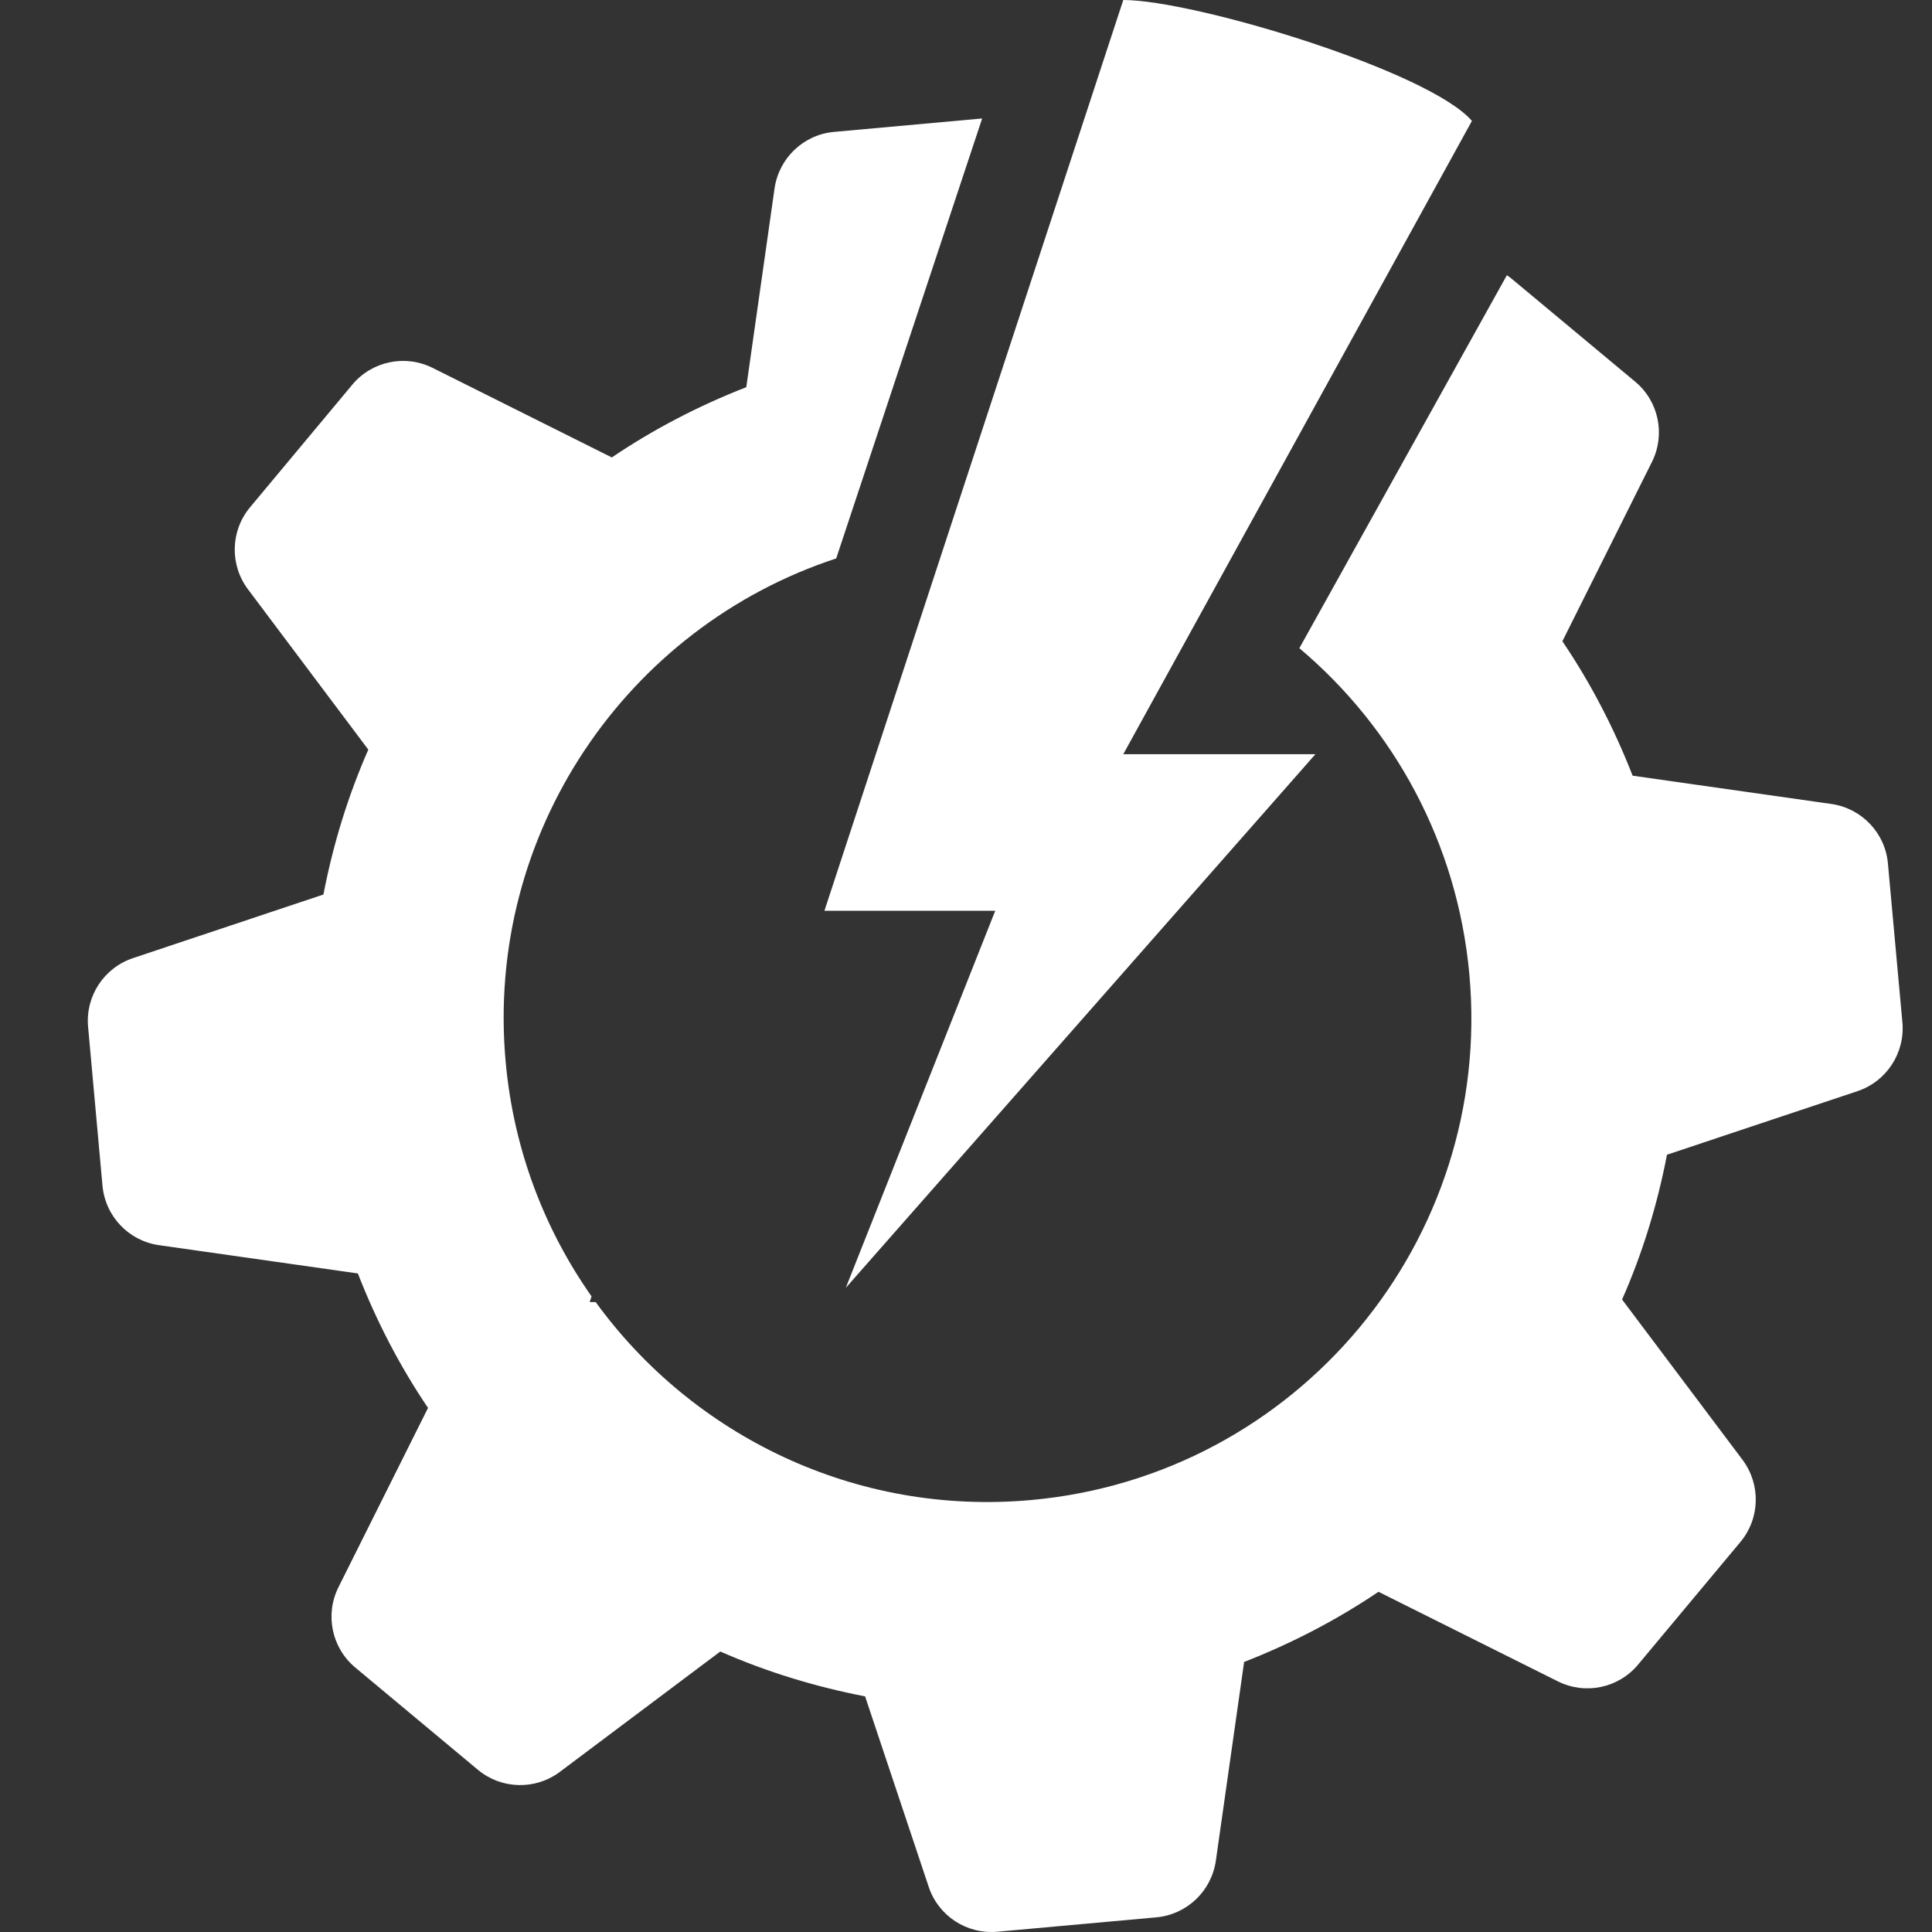
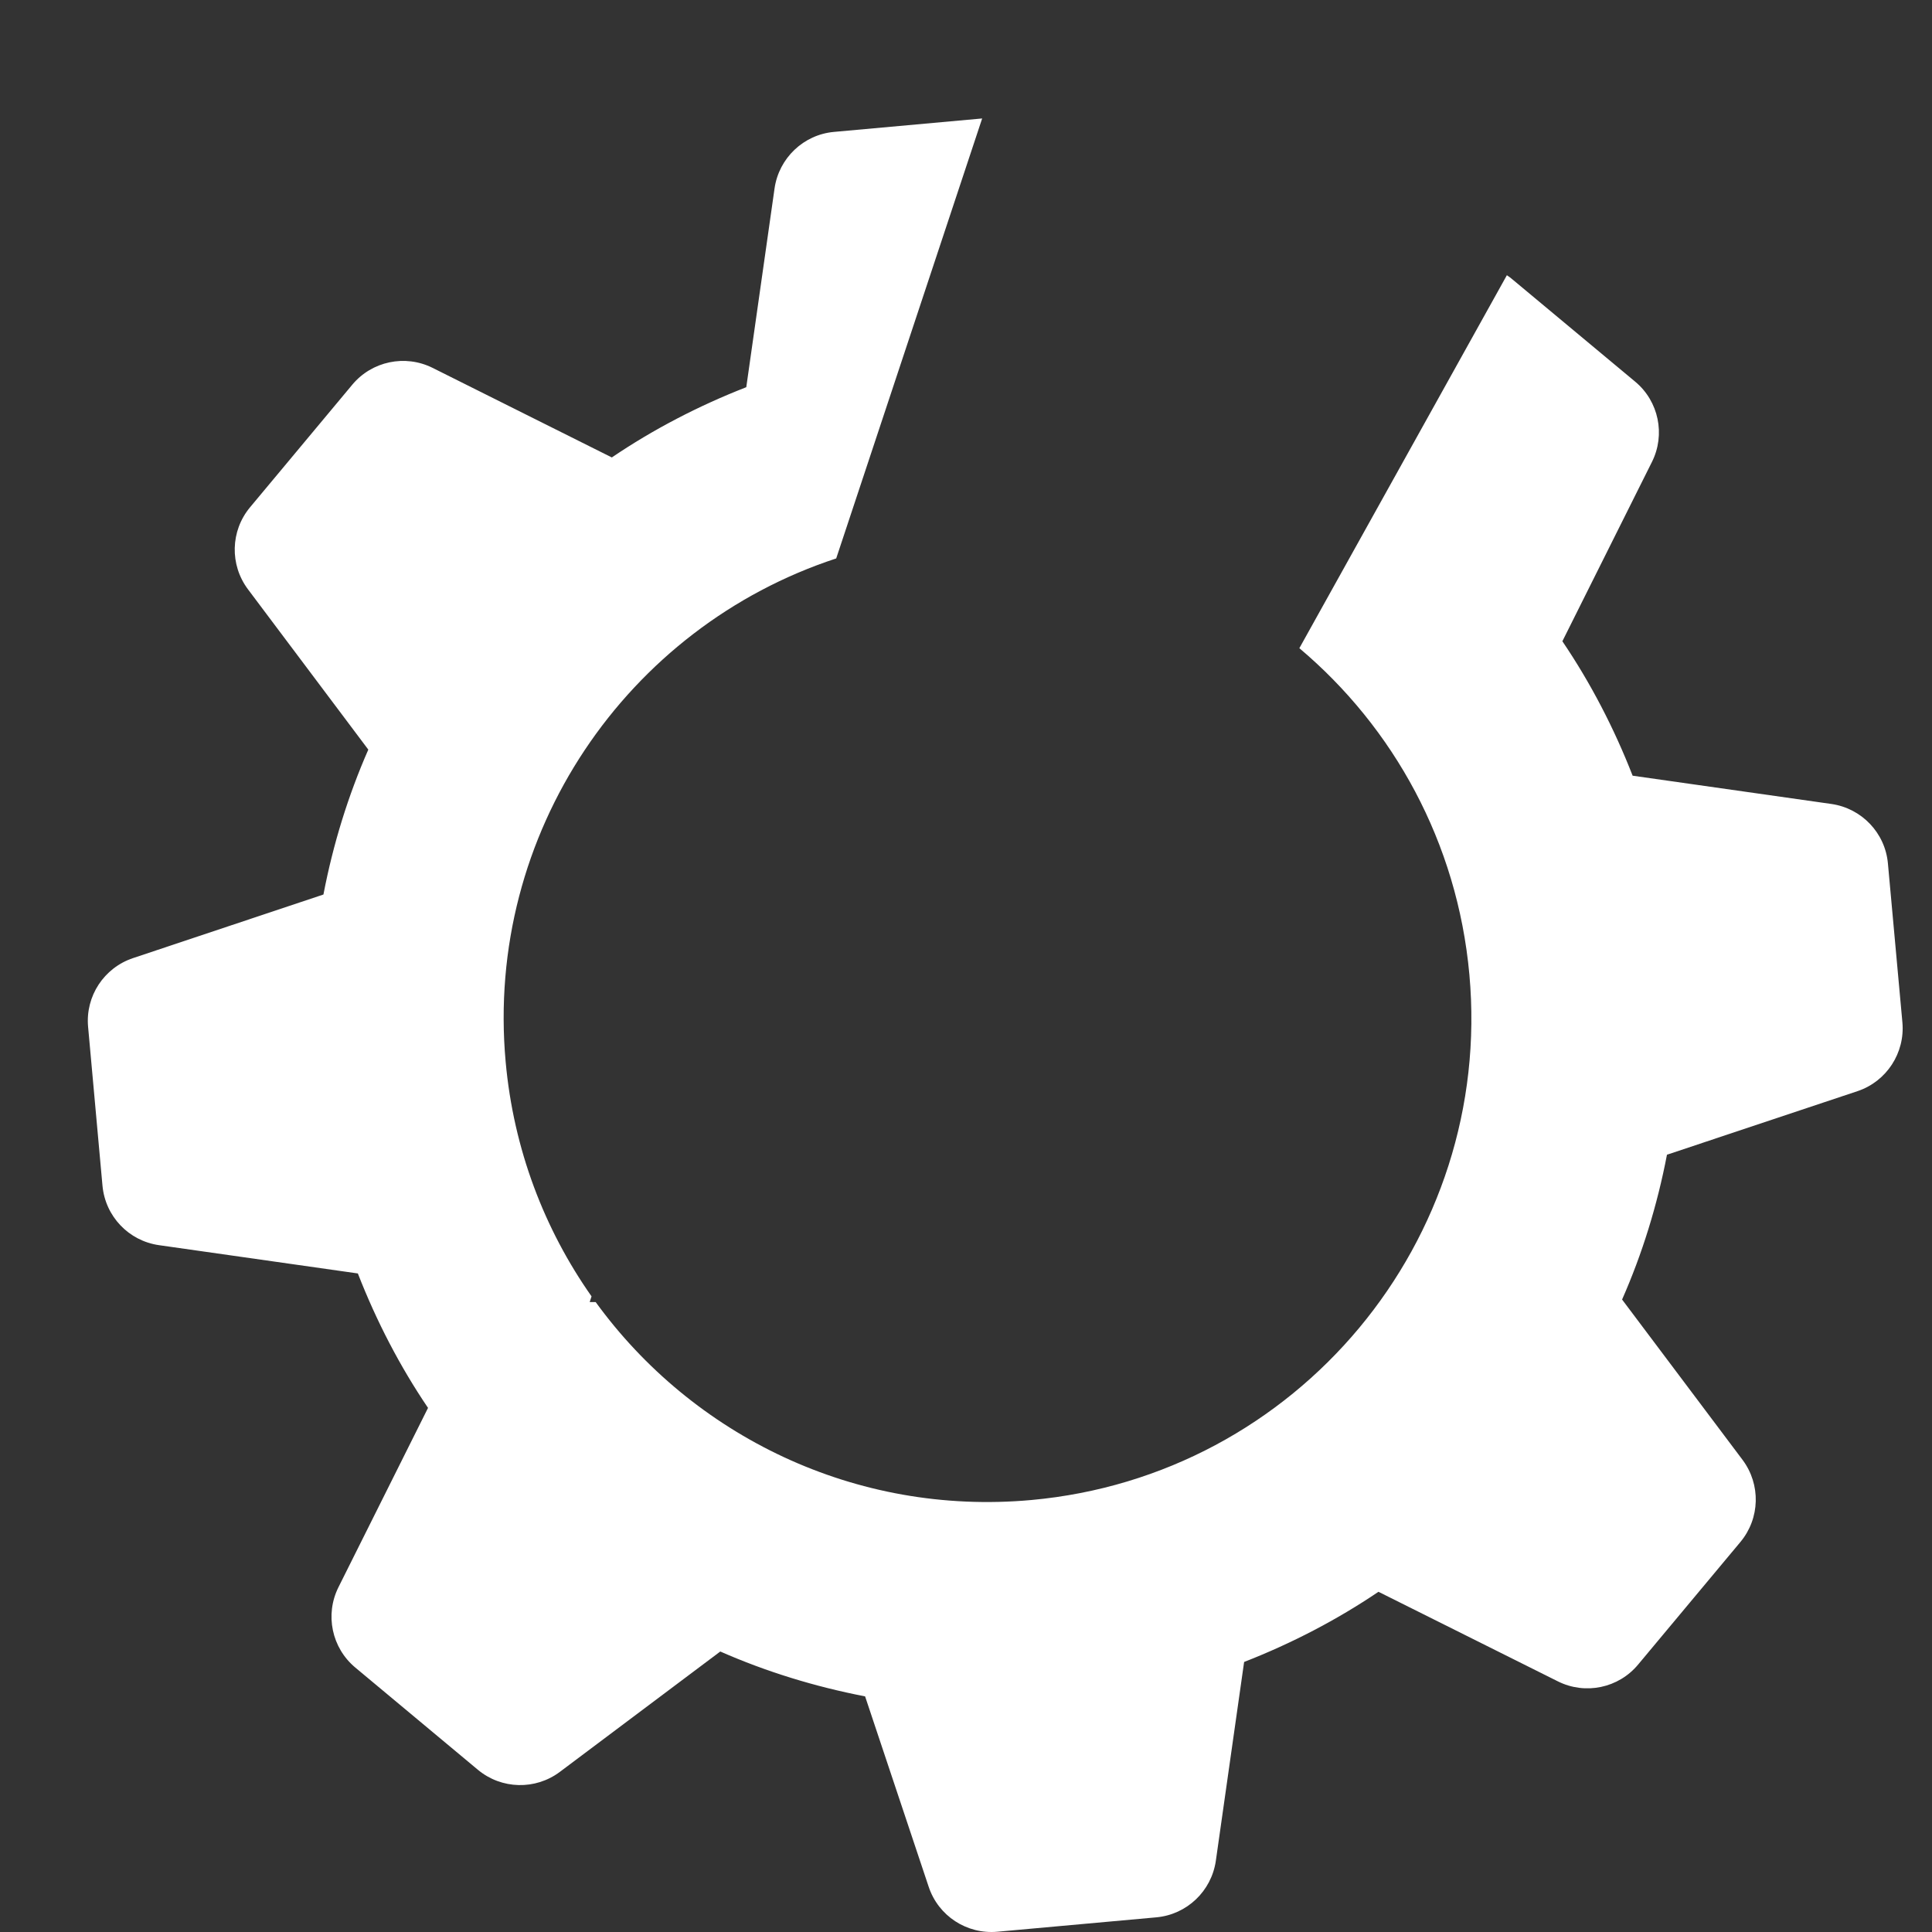
<svg xmlns="http://www.w3.org/2000/svg" width="22" height="22" viewBox="0 0 22 22" fill="none">
  <rect x="0" y="0" width="22" height="22" fill="#333333" stroke="none" />
  <path d="M6.736 14.762L6.715 14.827H6.783C7.886 16.346 9.737 17.263 11.743 17.081C14.773 16.806 17.007 14.126 16.732 11.096C16.595 9.591 15.866 8.283 14.796 7.381L17.159 3.134C17.181 3.148 17.202 3.164 17.223 3.182L18.62 4.346C18.888 4.569 18.967 4.948 18.811 5.26L17.791 7.302C18.112 7.776 18.379 8.29 18.591 8.833L20.855 9.155C21.2 9.205 21.467 9.485 21.498 9.832L21.663 11.643C21.694 11.99 21.482 12.315 21.152 12.425L18.982 13.149C18.872 13.722 18.702 14.274 18.471 14.798L19.843 16.624C20.052 16.904 20.042 17.29 19.819 17.558L18.654 18.954C18.431 19.223 18.052 19.302 17.74 19.146L15.697 18.126C15.223 18.446 14.71 18.713 14.167 18.925L13.845 21.189C13.795 21.535 13.515 21.801 13.168 21.833L11.357 21.997C11.009 22.028 10.685 21.817 10.575 21.485L9.851 19.317C9.278 19.206 8.725 19.036 8.202 18.806L6.376 20.176C6.097 20.386 5.71 20.376 5.442 20.153L4.045 18.988C3.778 18.765 3.698 18.387 3.854 18.074L4.874 16.032C4.553 15.558 4.287 15.045 4.075 14.501L1.811 14.179C1.465 14.13 1.199 13.85 1.167 13.502L1.003 11.691C0.972 11.344 1.183 11.021 1.515 10.91L3.683 10.186C3.793 9.613 3.964 9.06 4.194 8.536L2.824 6.711C2.614 6.431 2.624 6.045 2.847 5.777L4.012 4.38C4.235 4.113 4.613 4.033 4.926 4.189L6.967 5.209C7.441 4.888 7.955 4.621 8.498 4.409L8.82 2.145C8.87 1.8 9.15 1.533 9.497 1.502L11.184 1.349L9.522 6.359C7.139 7.141 5.522 9.487 5.758 12.091C5.848 13.088 6.199 13.998 6.736 14.762Z" fill="white" />
-   <path d="M9.388 10.371L12.791 0C13.601 3.34758e-06 16.275 0.81 16.761 1.377L12.791 8.588H14.979L9.631 14.665L11.333 10.371H9.388Z" fill="white" />
</svg>